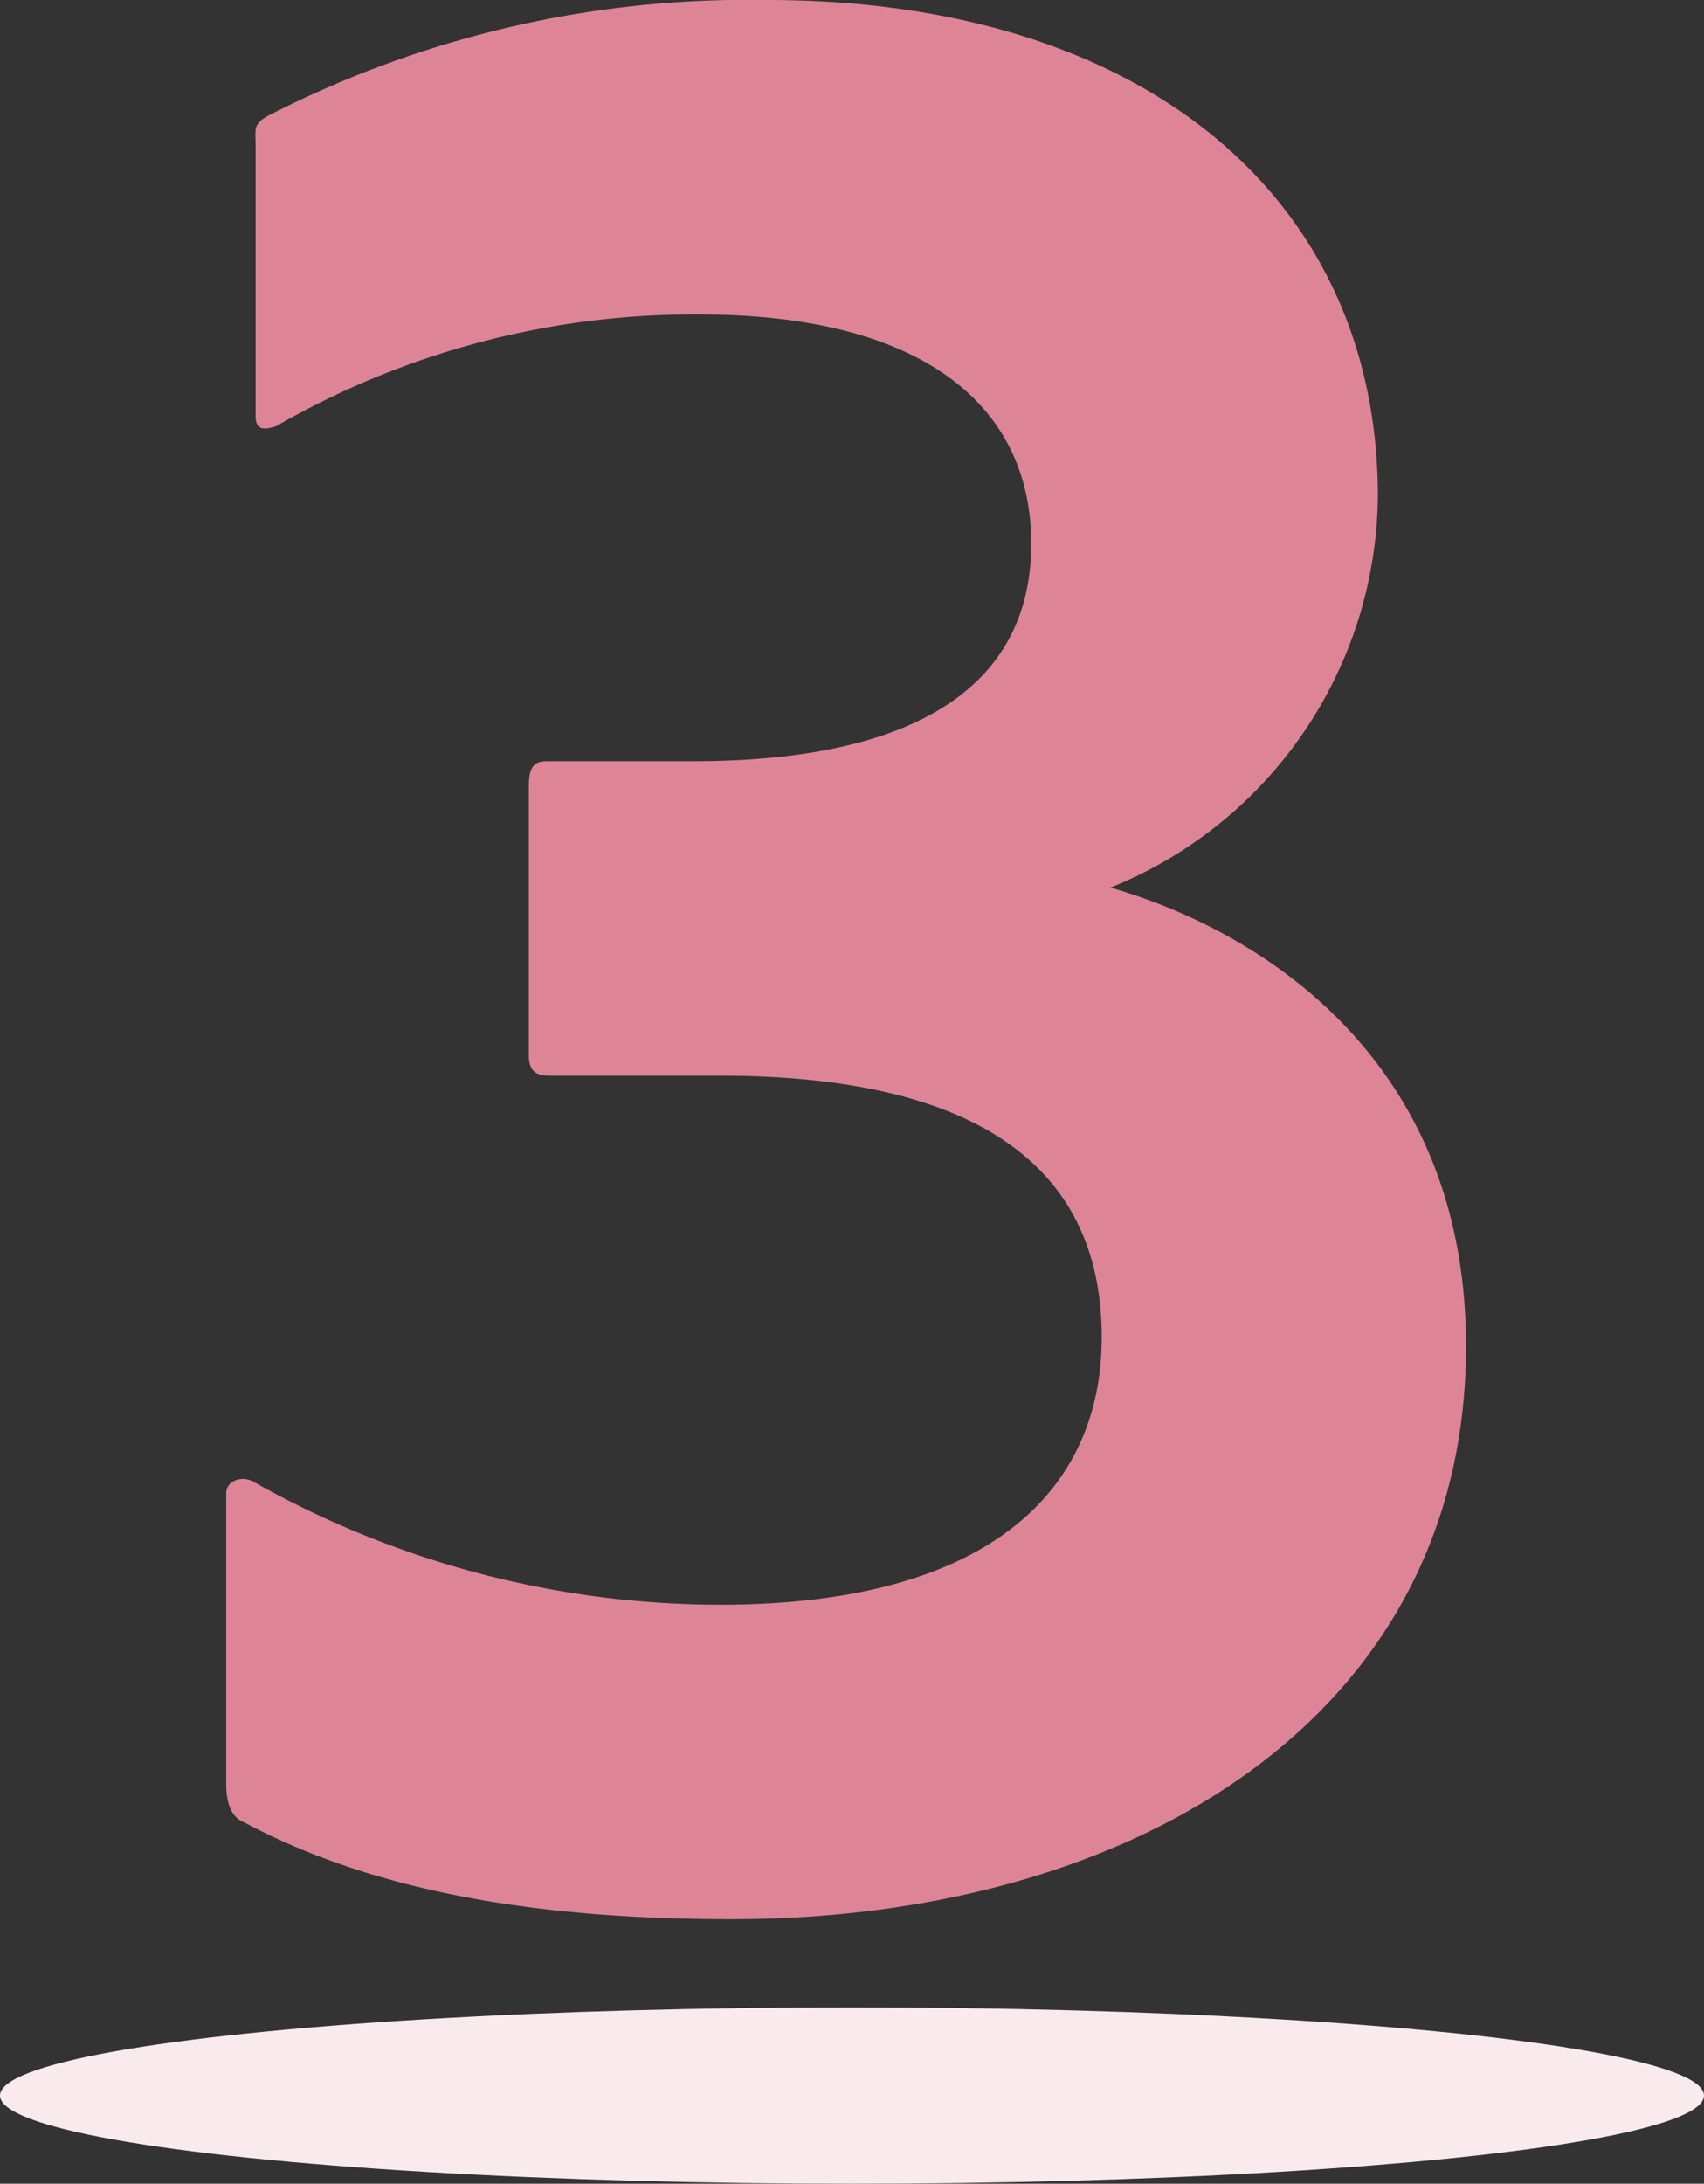
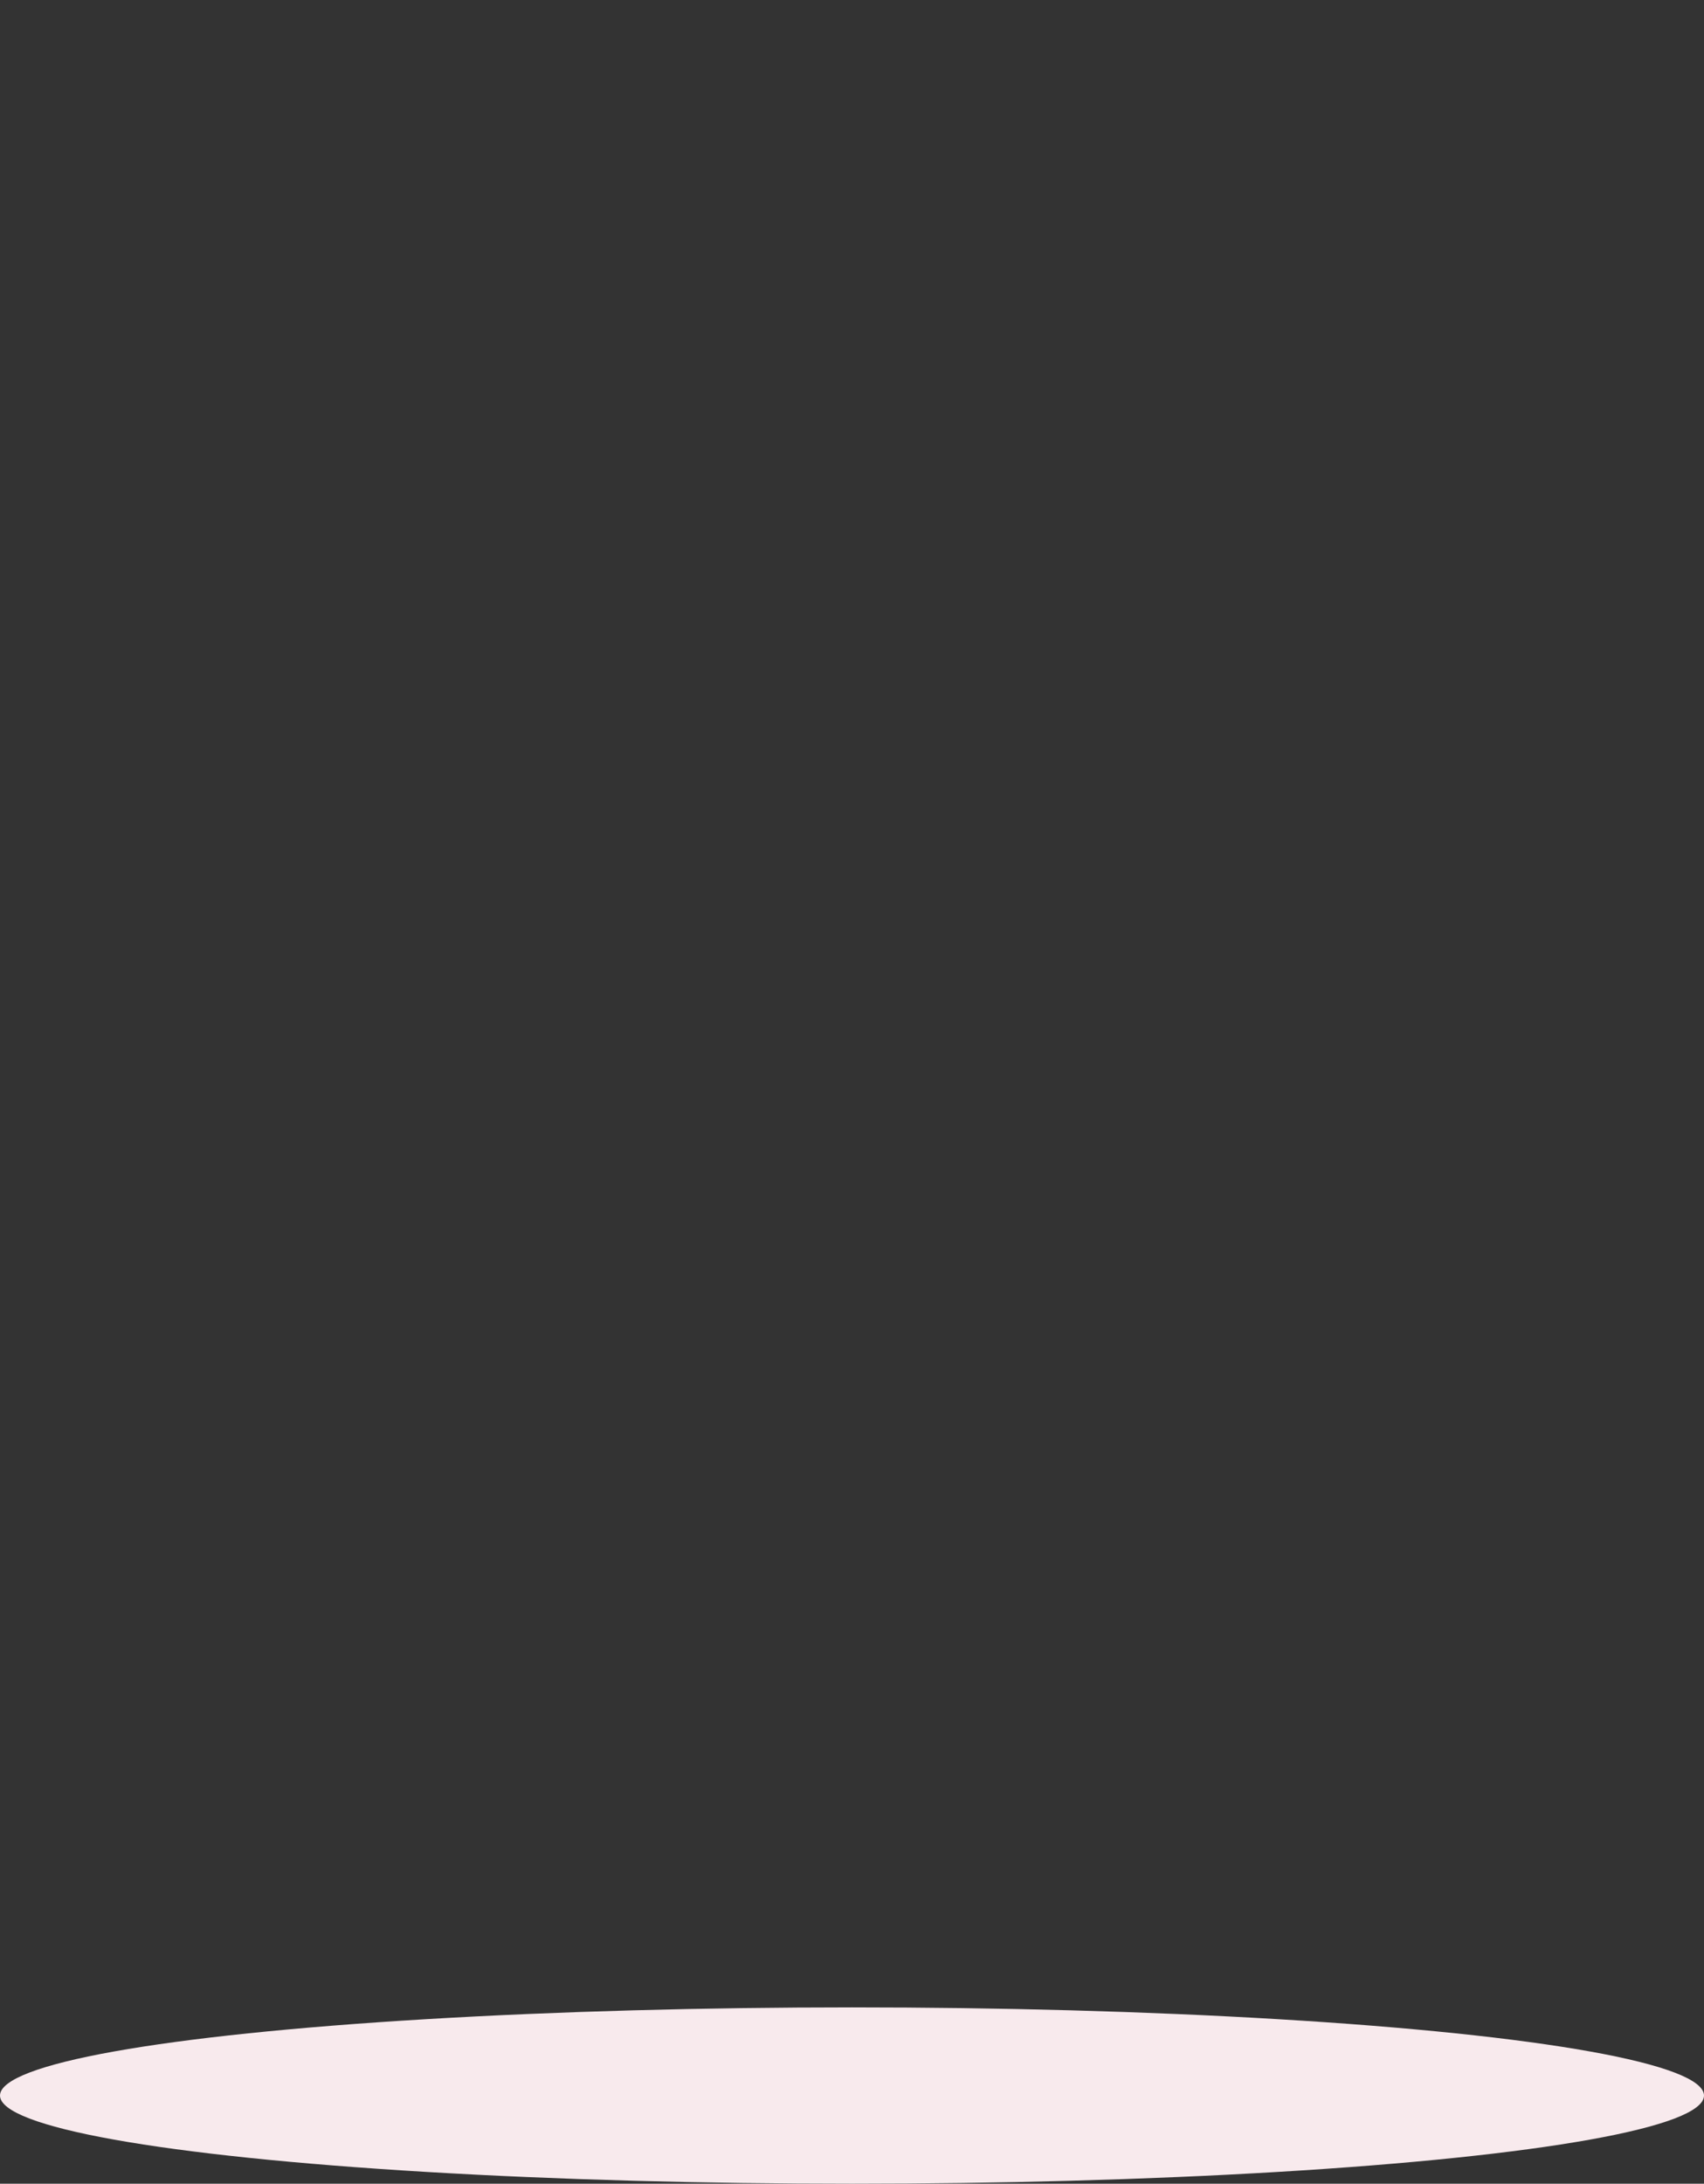
<svg xmlns="http://www.w3.org/2000/svg" width="58" height="74.3" viewBox="0 0 58 74.3">
  <rect x="0" y="0" width="58" height="74.3" fill="#333333" stroke="none" />
  <g transform="translate(-206 -4193.7)">
-     <path d="M20.5-27.7c8.6,0,13,3,13,8.9,0,5.1-3.7,9.1-13,9.1A32.366,32.366,0,0,1,4.6-13.9c-.4-.2-.9,0-.9.4v9.9c0,.5.1,1.1.6,1.3C8.8.1,14.4,1,20.9,1c13.7,0,25-6.9,25-19.5,0-9.7-6.9-14.1-12.1-15.6a14.516,14.516,0,0,0,9.1-13.3c0-10.1-7.9-16.9-20.8-16.9A35.758,35.758,0,0,0,5.2-60.4c-.6.3-.5.5-.5,1v9.2c0,.4.1.6.7.4a28.482,28.482,0,0,1,14.4-3.8c7.6,0,11.3,3.1,11.3,7.8,0,5-4.2,7.4-11.5,7.4h-5c-.5,0-.6.3-.6.9v9.1c0,.5.2.7.7.7Z" transform="translate(210 4258)" fill="#dd8596" />
    <ellipse cx="29" cy="3" rx="29" ry="3" transform="translate(206 4262)" fill="#f8eaed" />
  </g>
</svg>